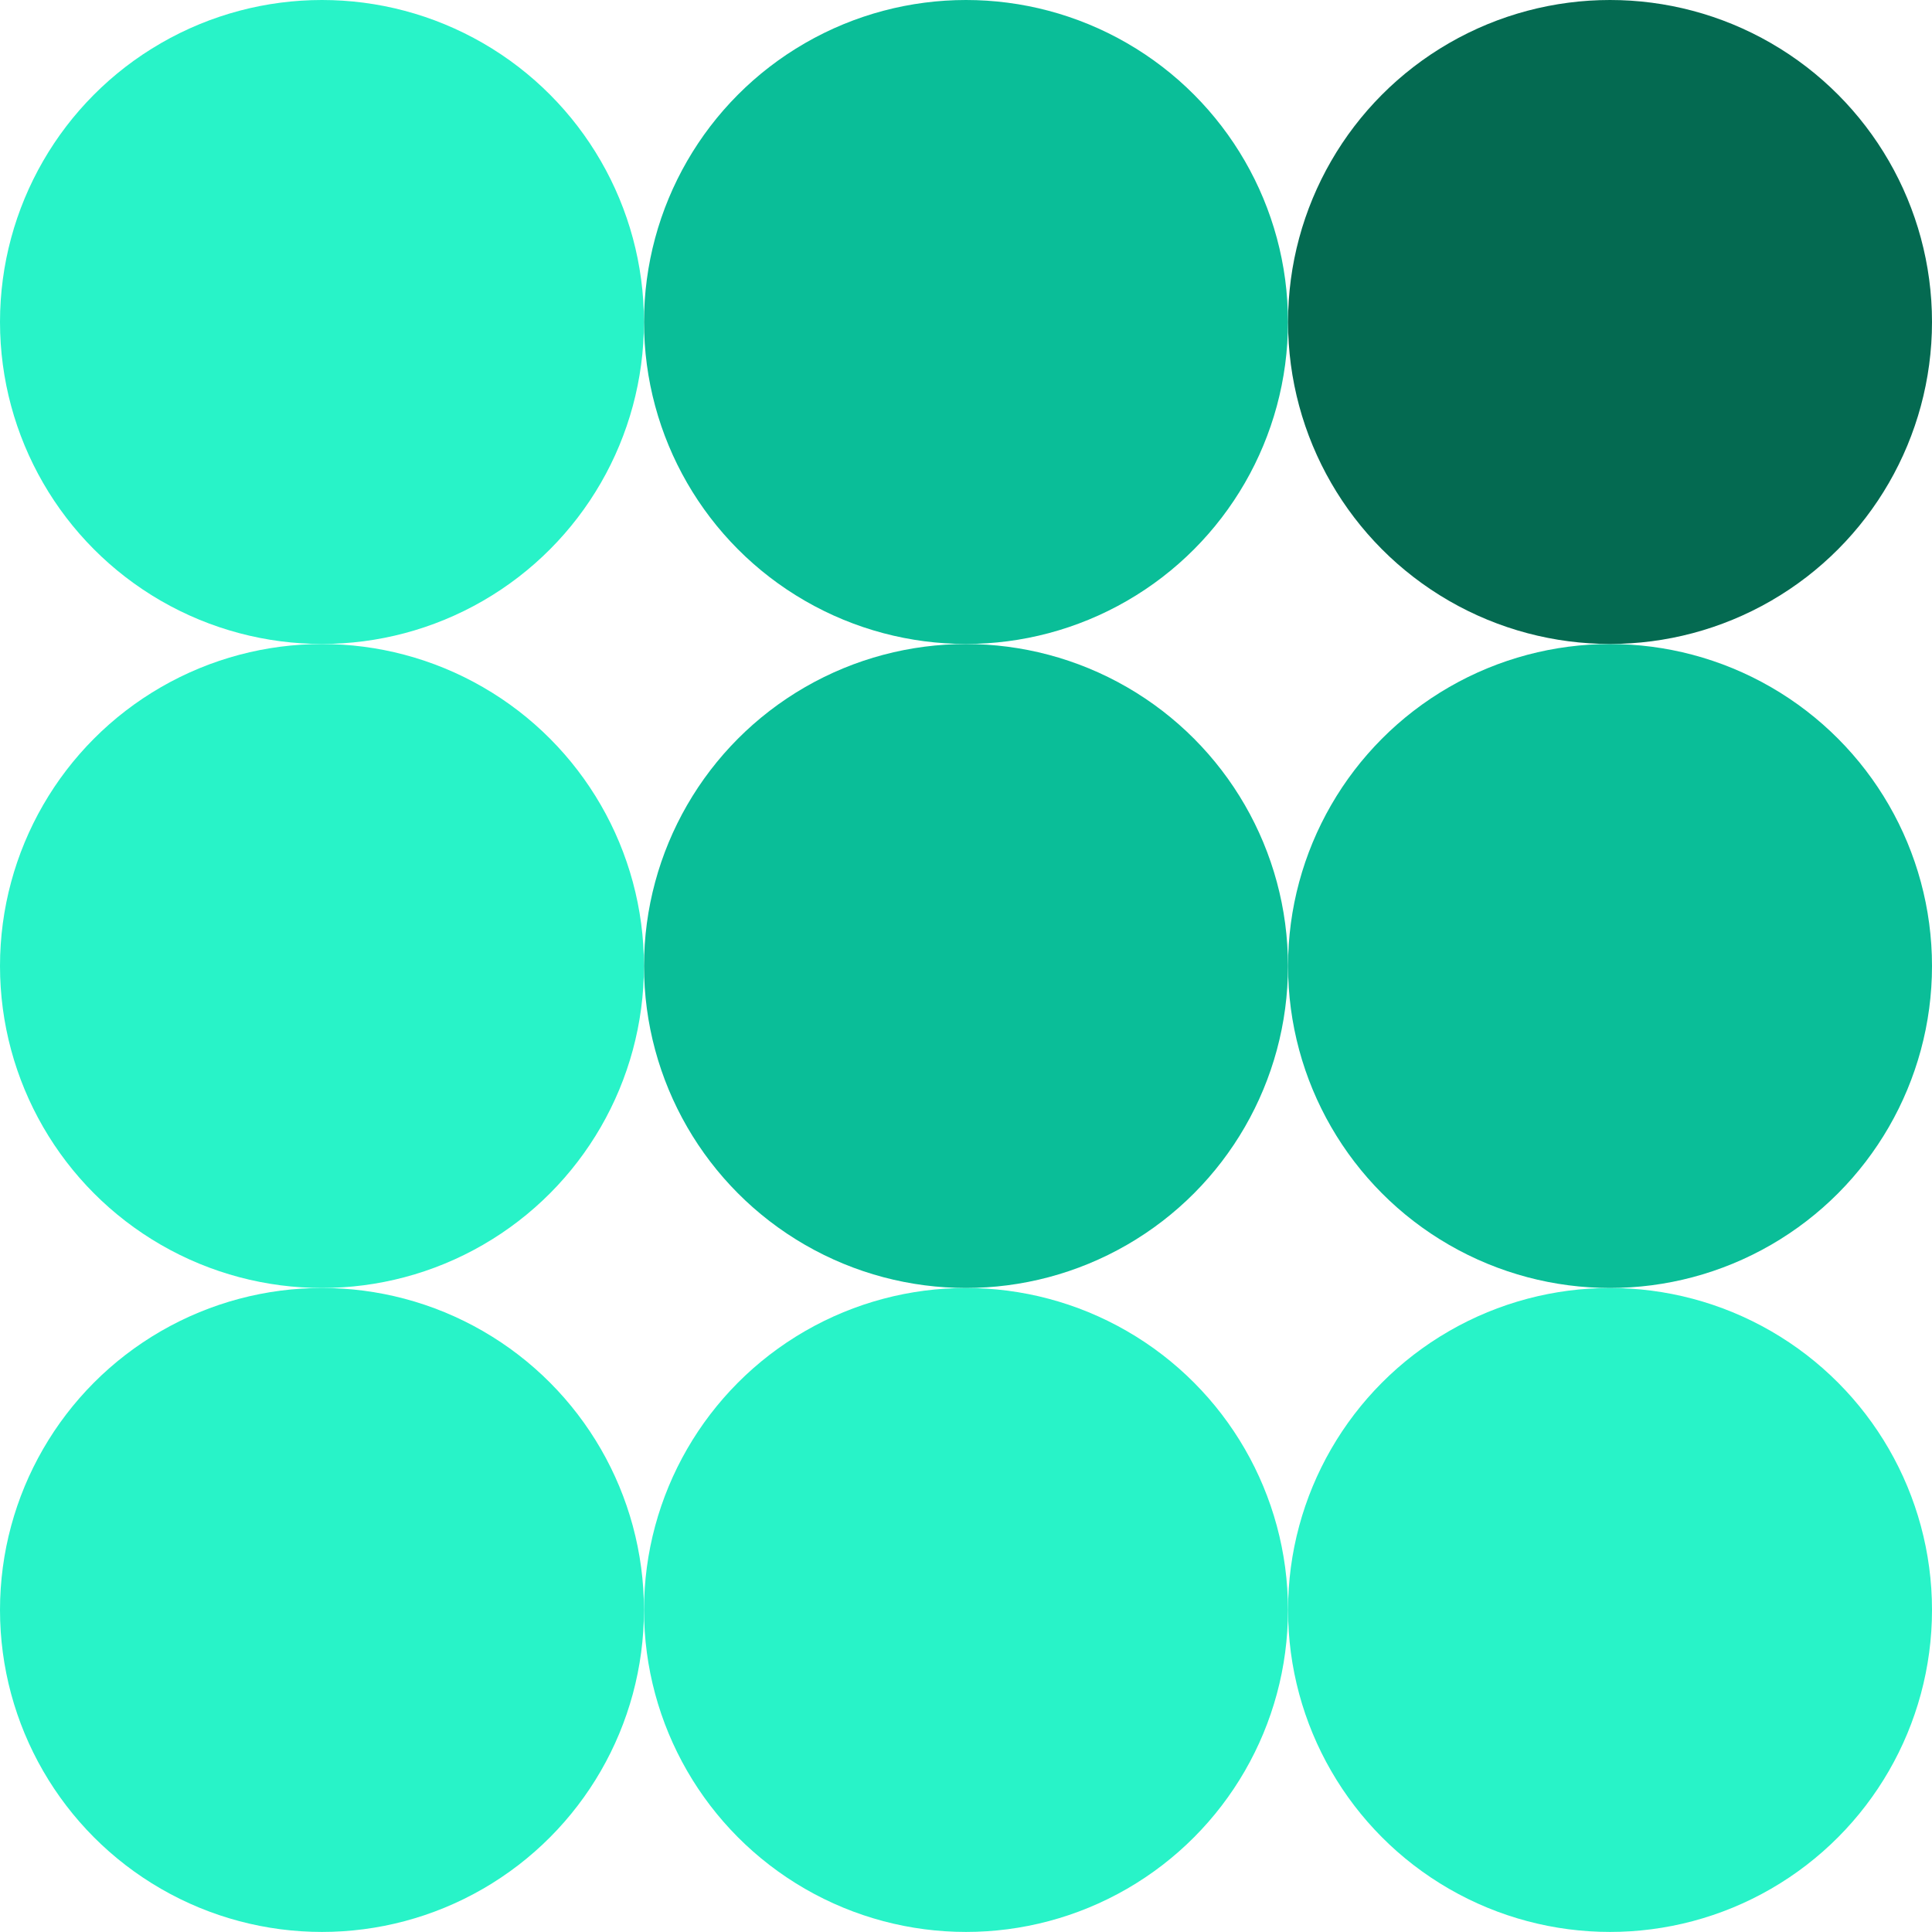
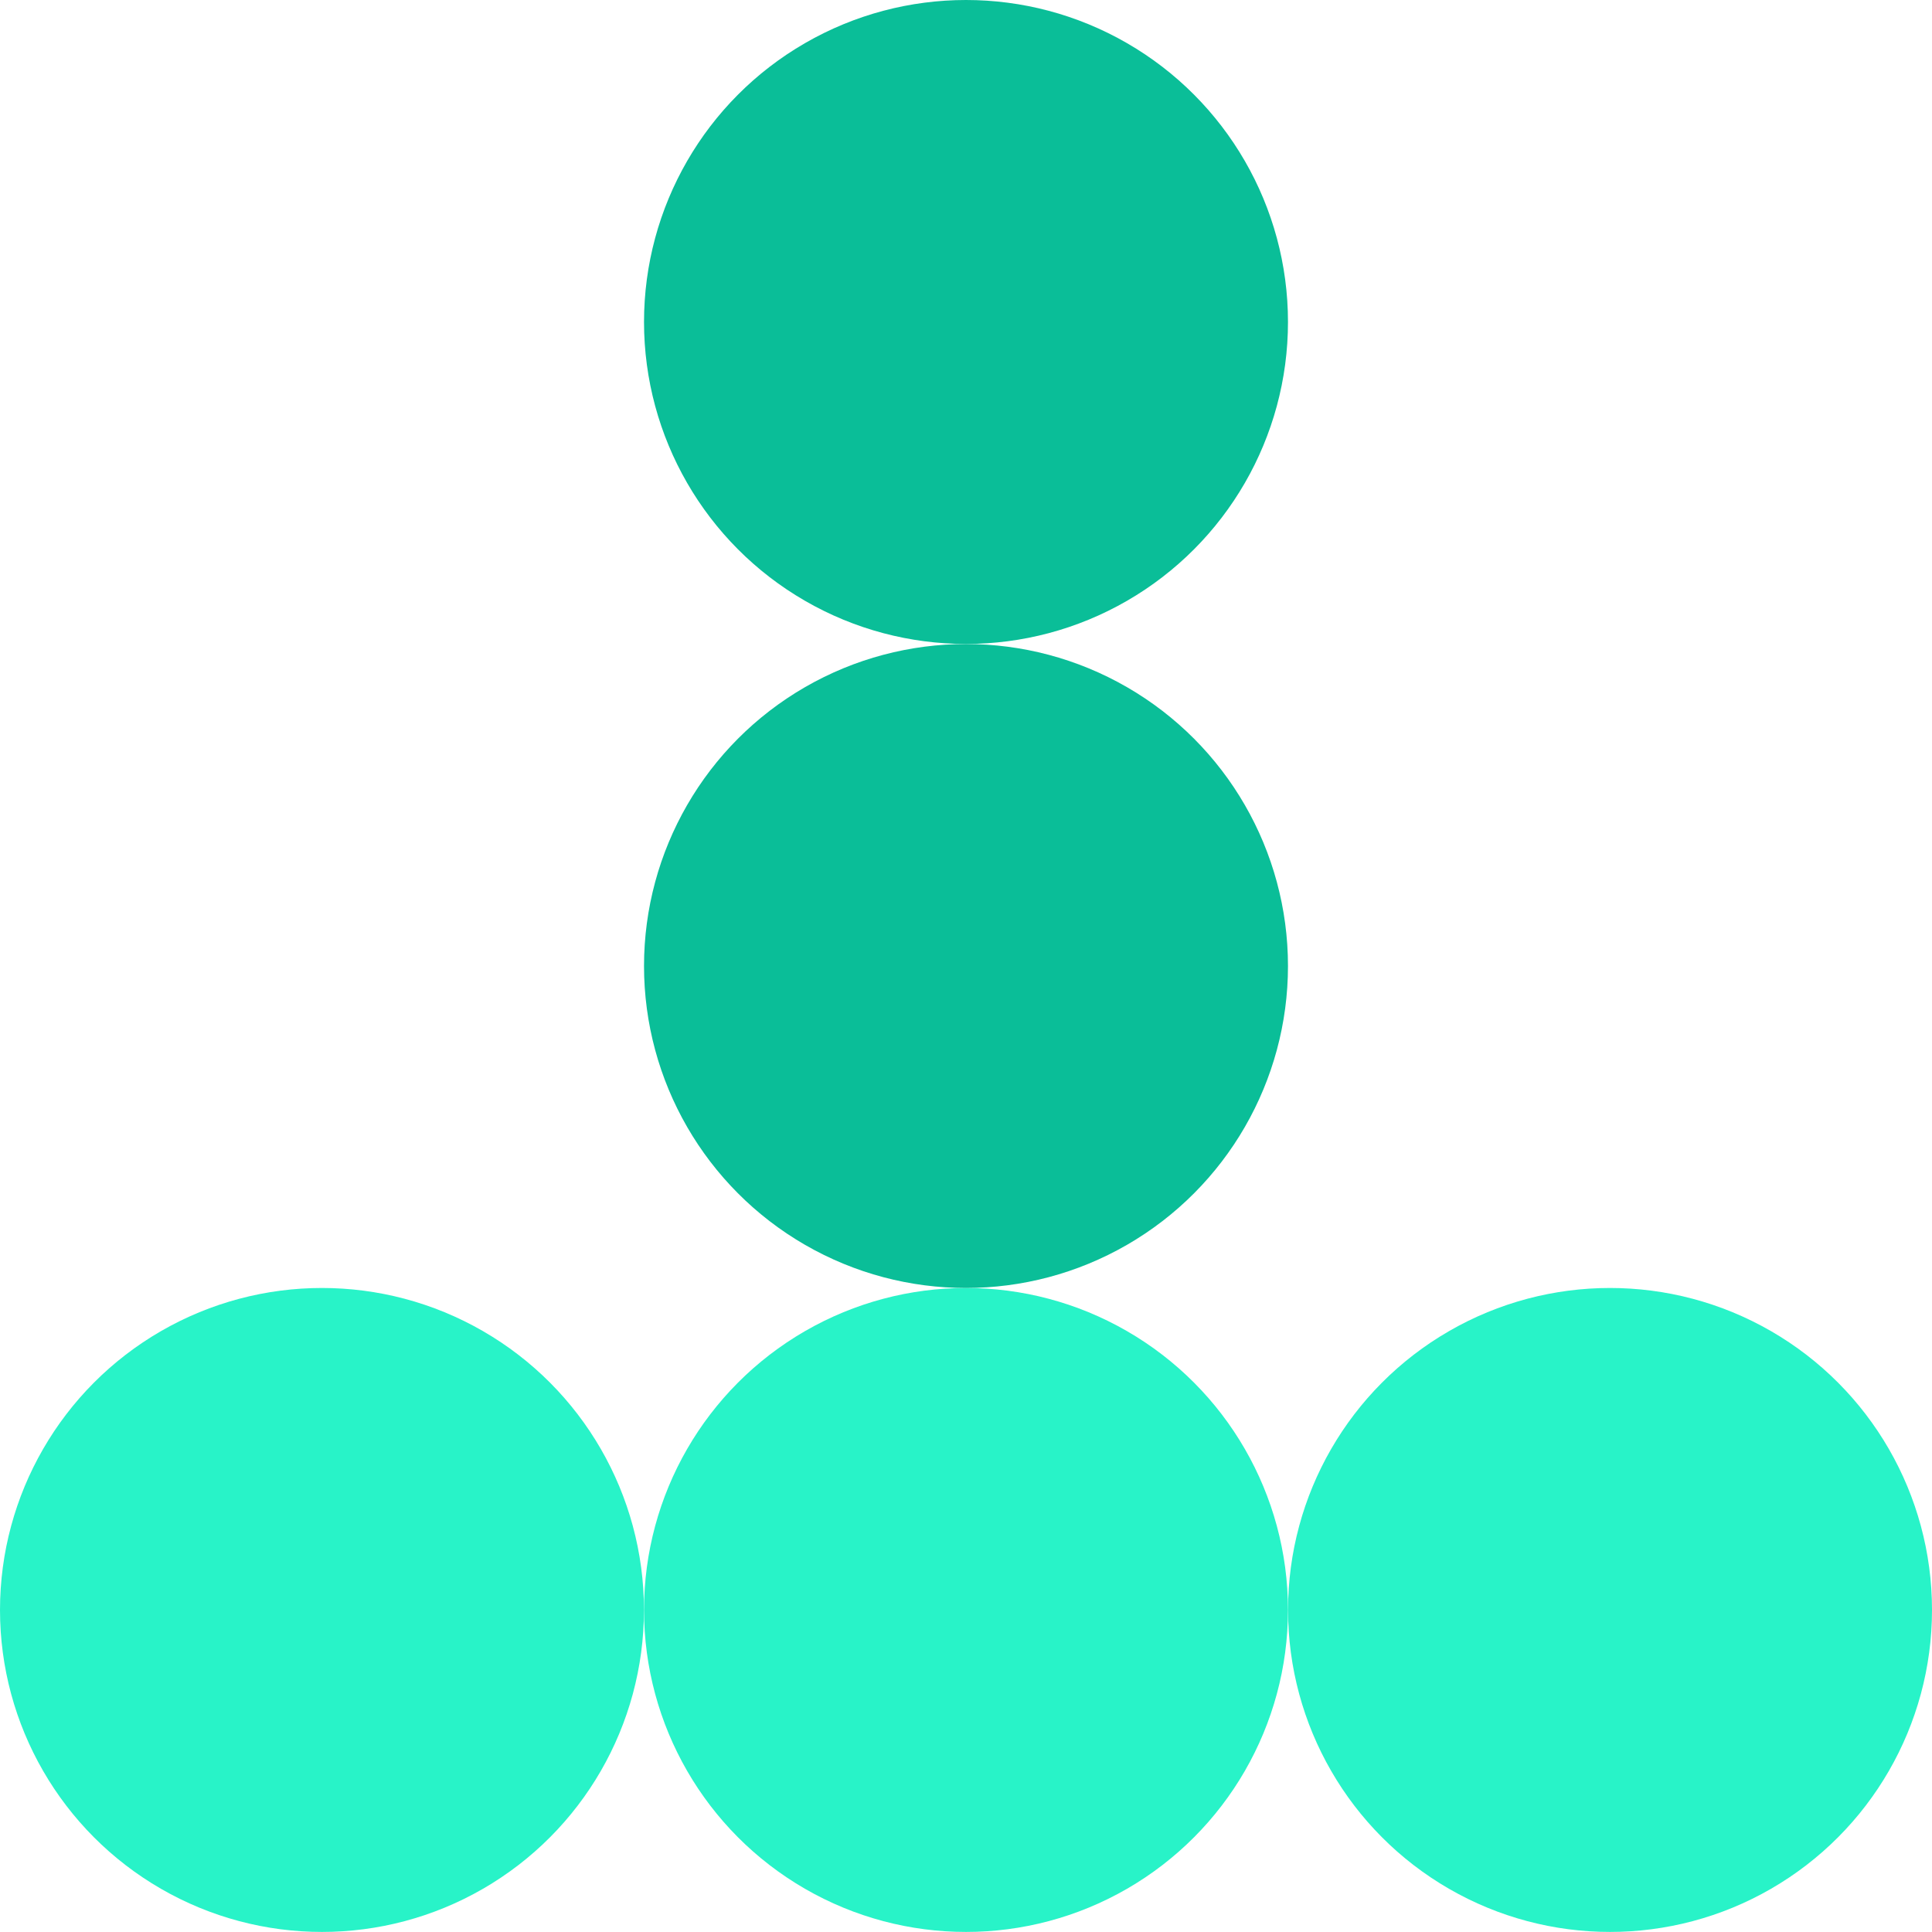
<svg xmlns="http://www.w3.org/2000/svg" width="32" height="32" viewBox="0 0 32 32" fill="none">
-   <circle cx="5.333" cy="5.333" r="5.333" fill="#28F3C8" />
  <circle cx="16" cy="5.333" r="5.333" fill="#0ABE98" />
-   <circle cx="5.333" cy="16" r="5.333" fill="#28F3C8" />
  <circle cx="26.667" cy="26.666" r="5.333" fill="#28F3C8" />
  <circle cx="5.333" cy="26.666" r="5.333" fill="#28F3C8" />
  <circle cx="16" cy="26.666" r="5.333" fill="#28F3C8" />
  <circle cx="16" cy="16" r="5.333" fill="#0ABE98" />
-   <circle cx="26.667" cy="16" r="5.333" fill="#0ABE98" />
-   <circle cx="26.667" cy="5.333" r="5.333" fill="#046A51" />
</svg>